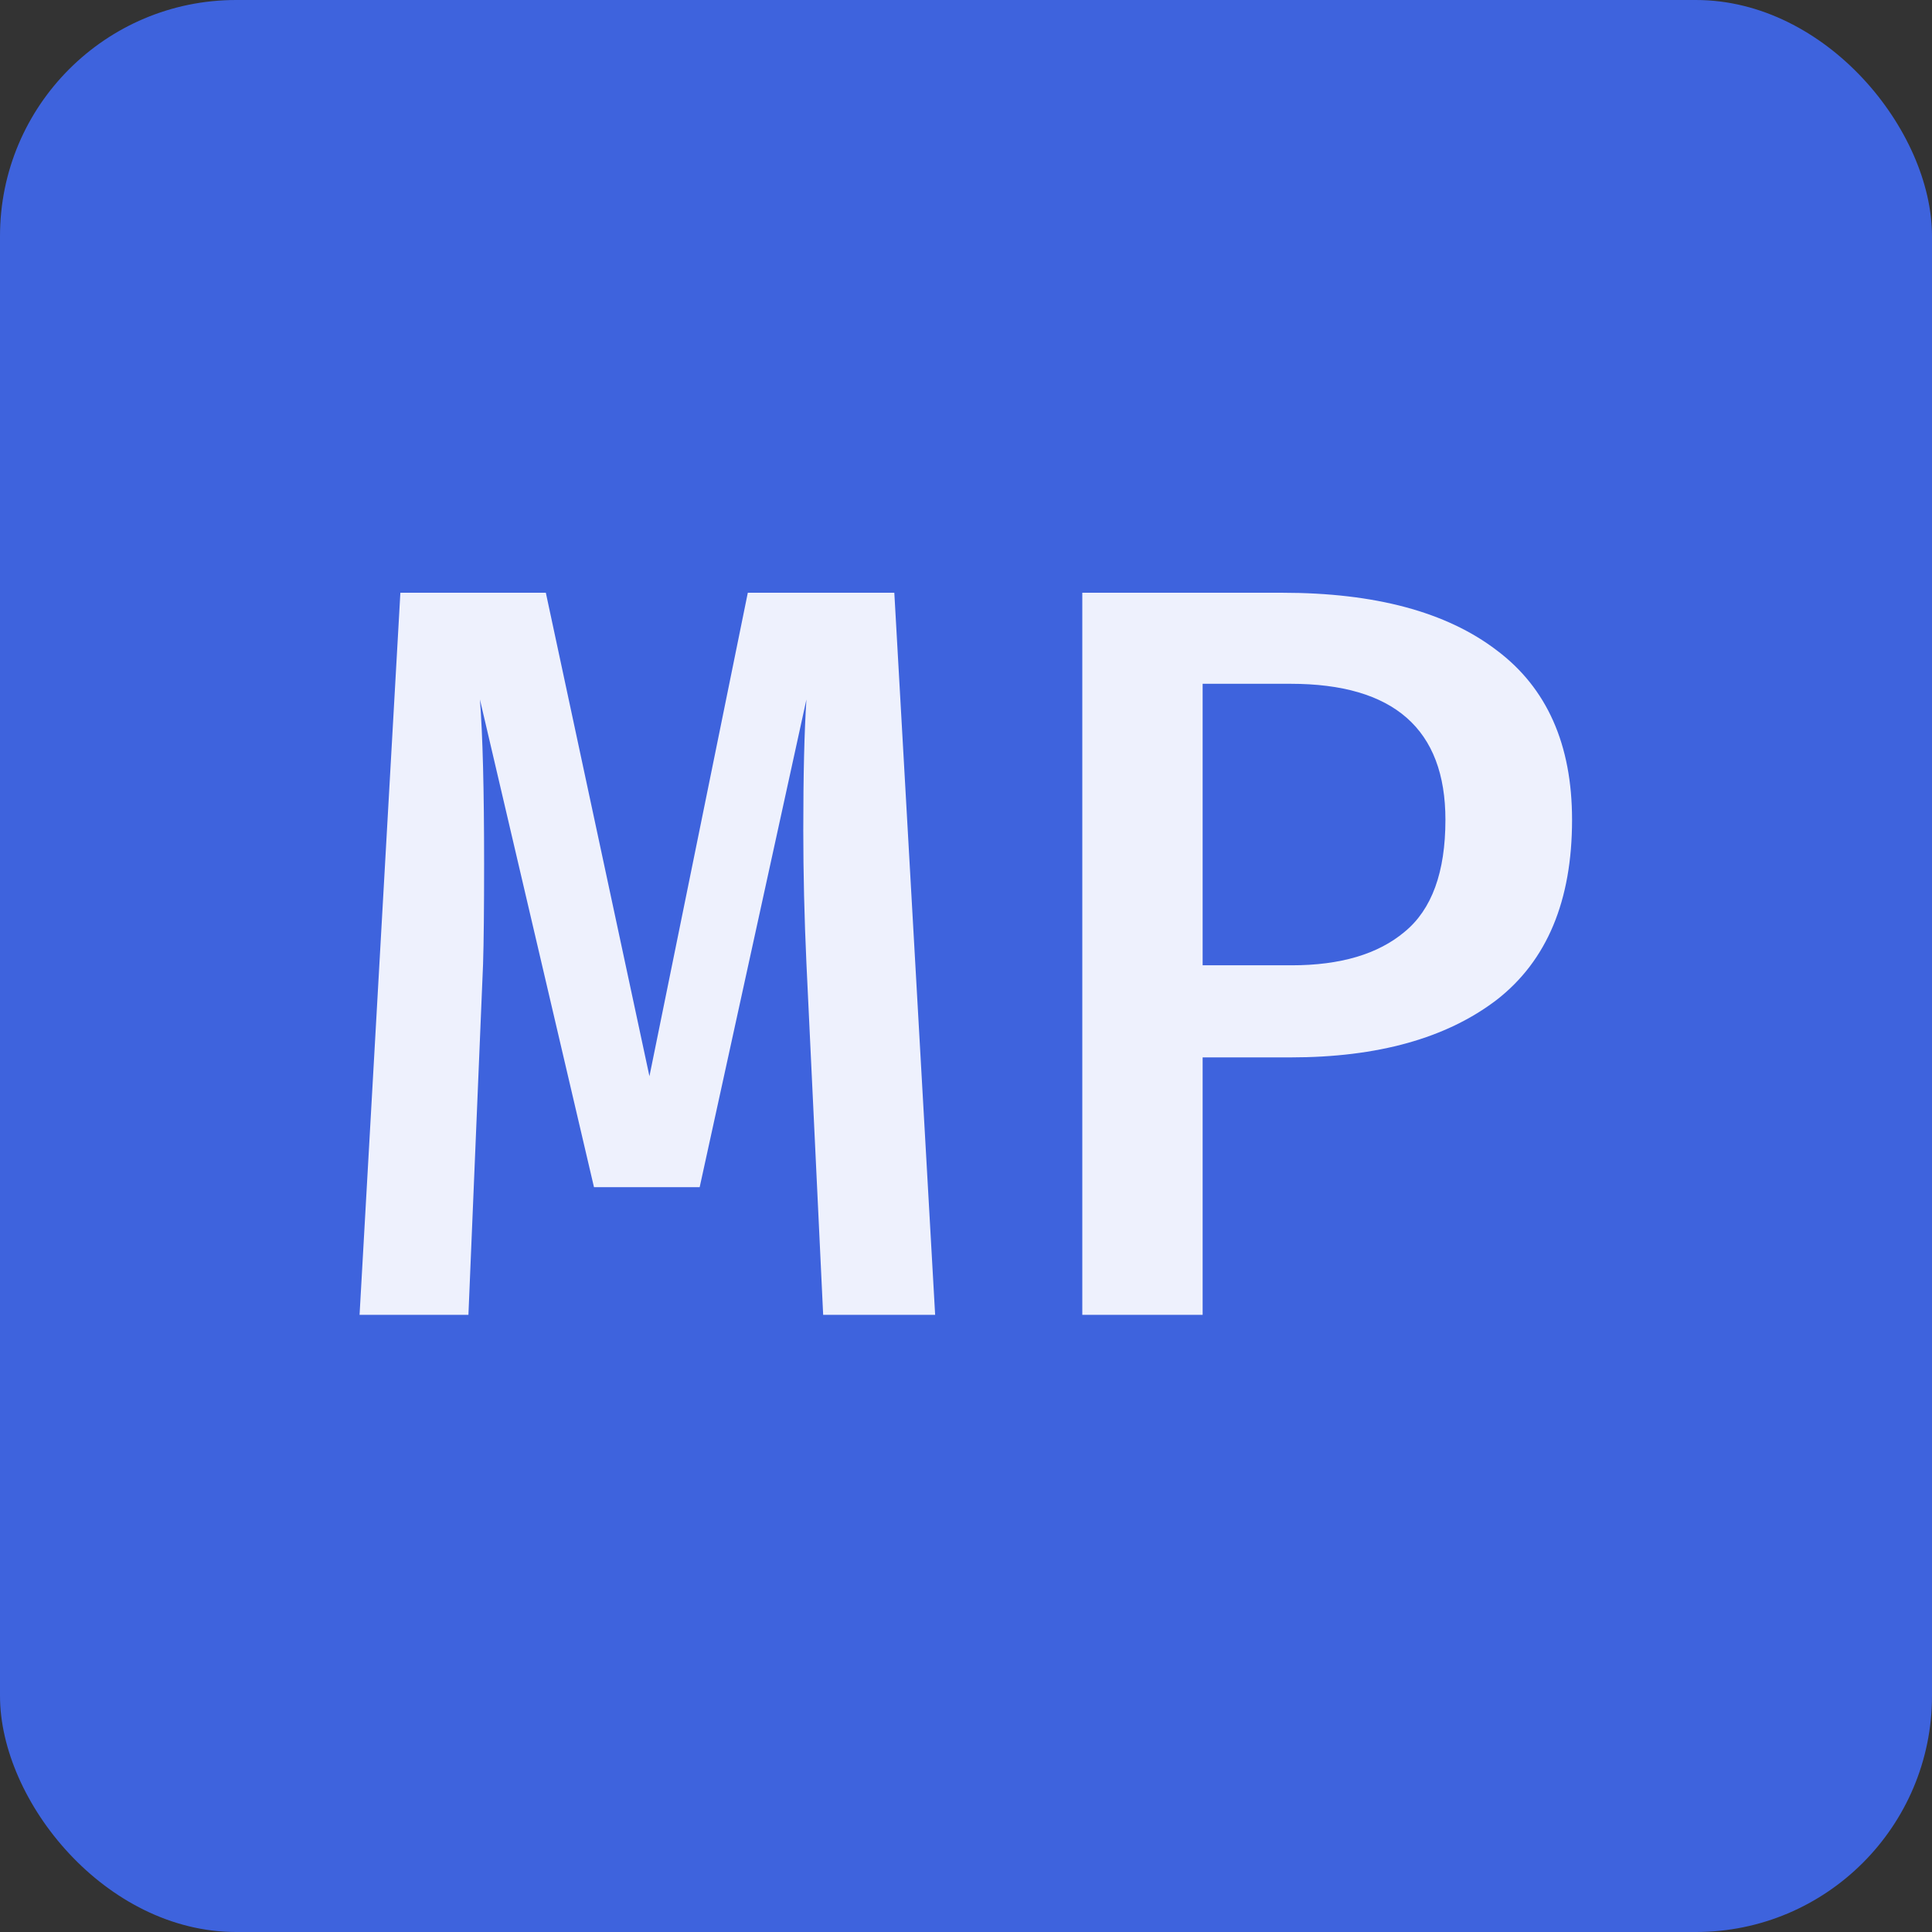
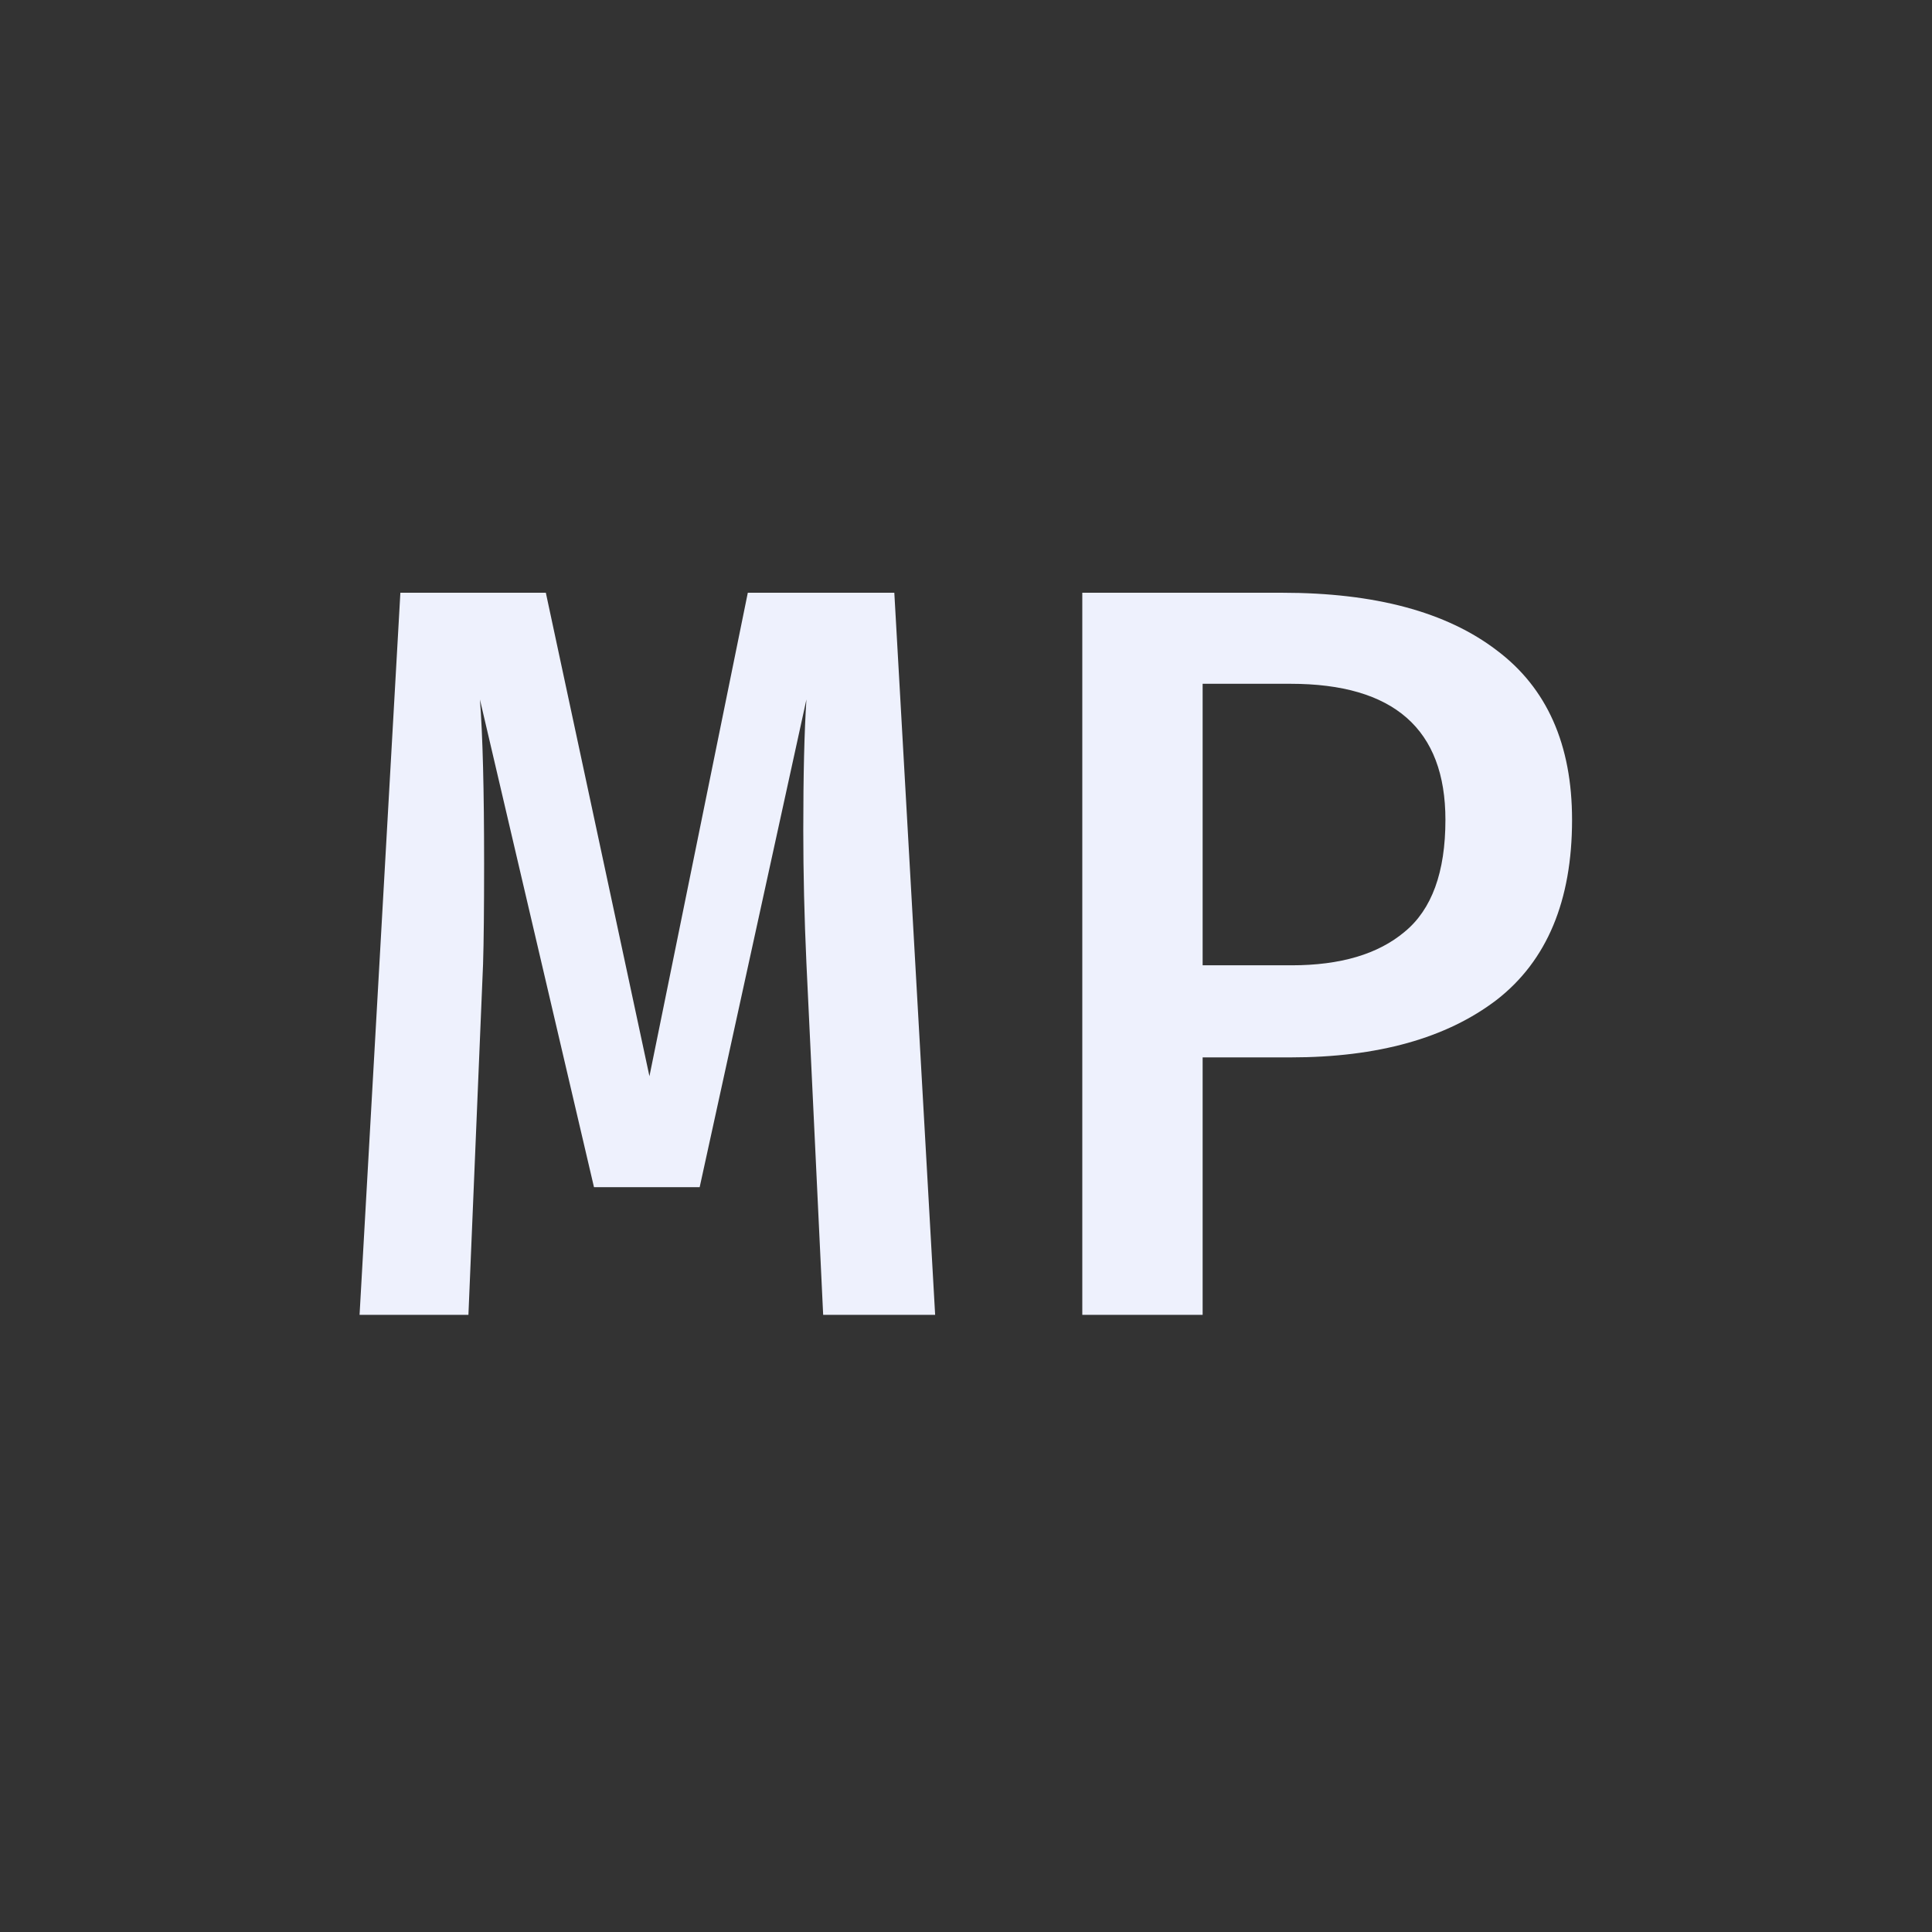
<svg xmlns="http://www.w3.org/2000/svg" width="180" height="180" fill="none" viewBox="0 0 180 180">
  <rect x="0" y="0" width="180" height="180" fill="#333333" stroke="none" />
-   <rect width="180" height="180" fill="#3E63DD" rx="22" />
  <path fill="#EEF1FD" d="M87.126 122.5H76.692l-1.56-32.76c-.195-4.29-.292-8.417-.292-12.382 0-5.136.097-9.198.292-12.188l-9.945 45.435H55.34L44.713 65.17c.26 3.315.39 8.418.39 15.308 0 4.16-.032 7.28-.098 9.36L43.642 122.5H33.5l3.802-67.275h13.553l9.652 45.045 9.165-45.045h13.65l3.803 67.275Zm59.339-46.118c0 7.54-2.34 13.13-7.02 16.77-4.68 3.576-11.083 5.363-19.208 5.363h-8.19V122.5h-11.212V55.225h18.622c8.645 0 15.308 1.788 19.988 5.362 4.68 3.51 7.02 8.775 7.02 15.795Zm-11.798 0c0-8.45-4.81-12.675-14.43-12.675h-8.19v26.228h8.288c4.55 0 8.06-1.04 10.53-3.12 2.535-2.08 3.802-5.558 3.802-10.433Z" />
</svg>